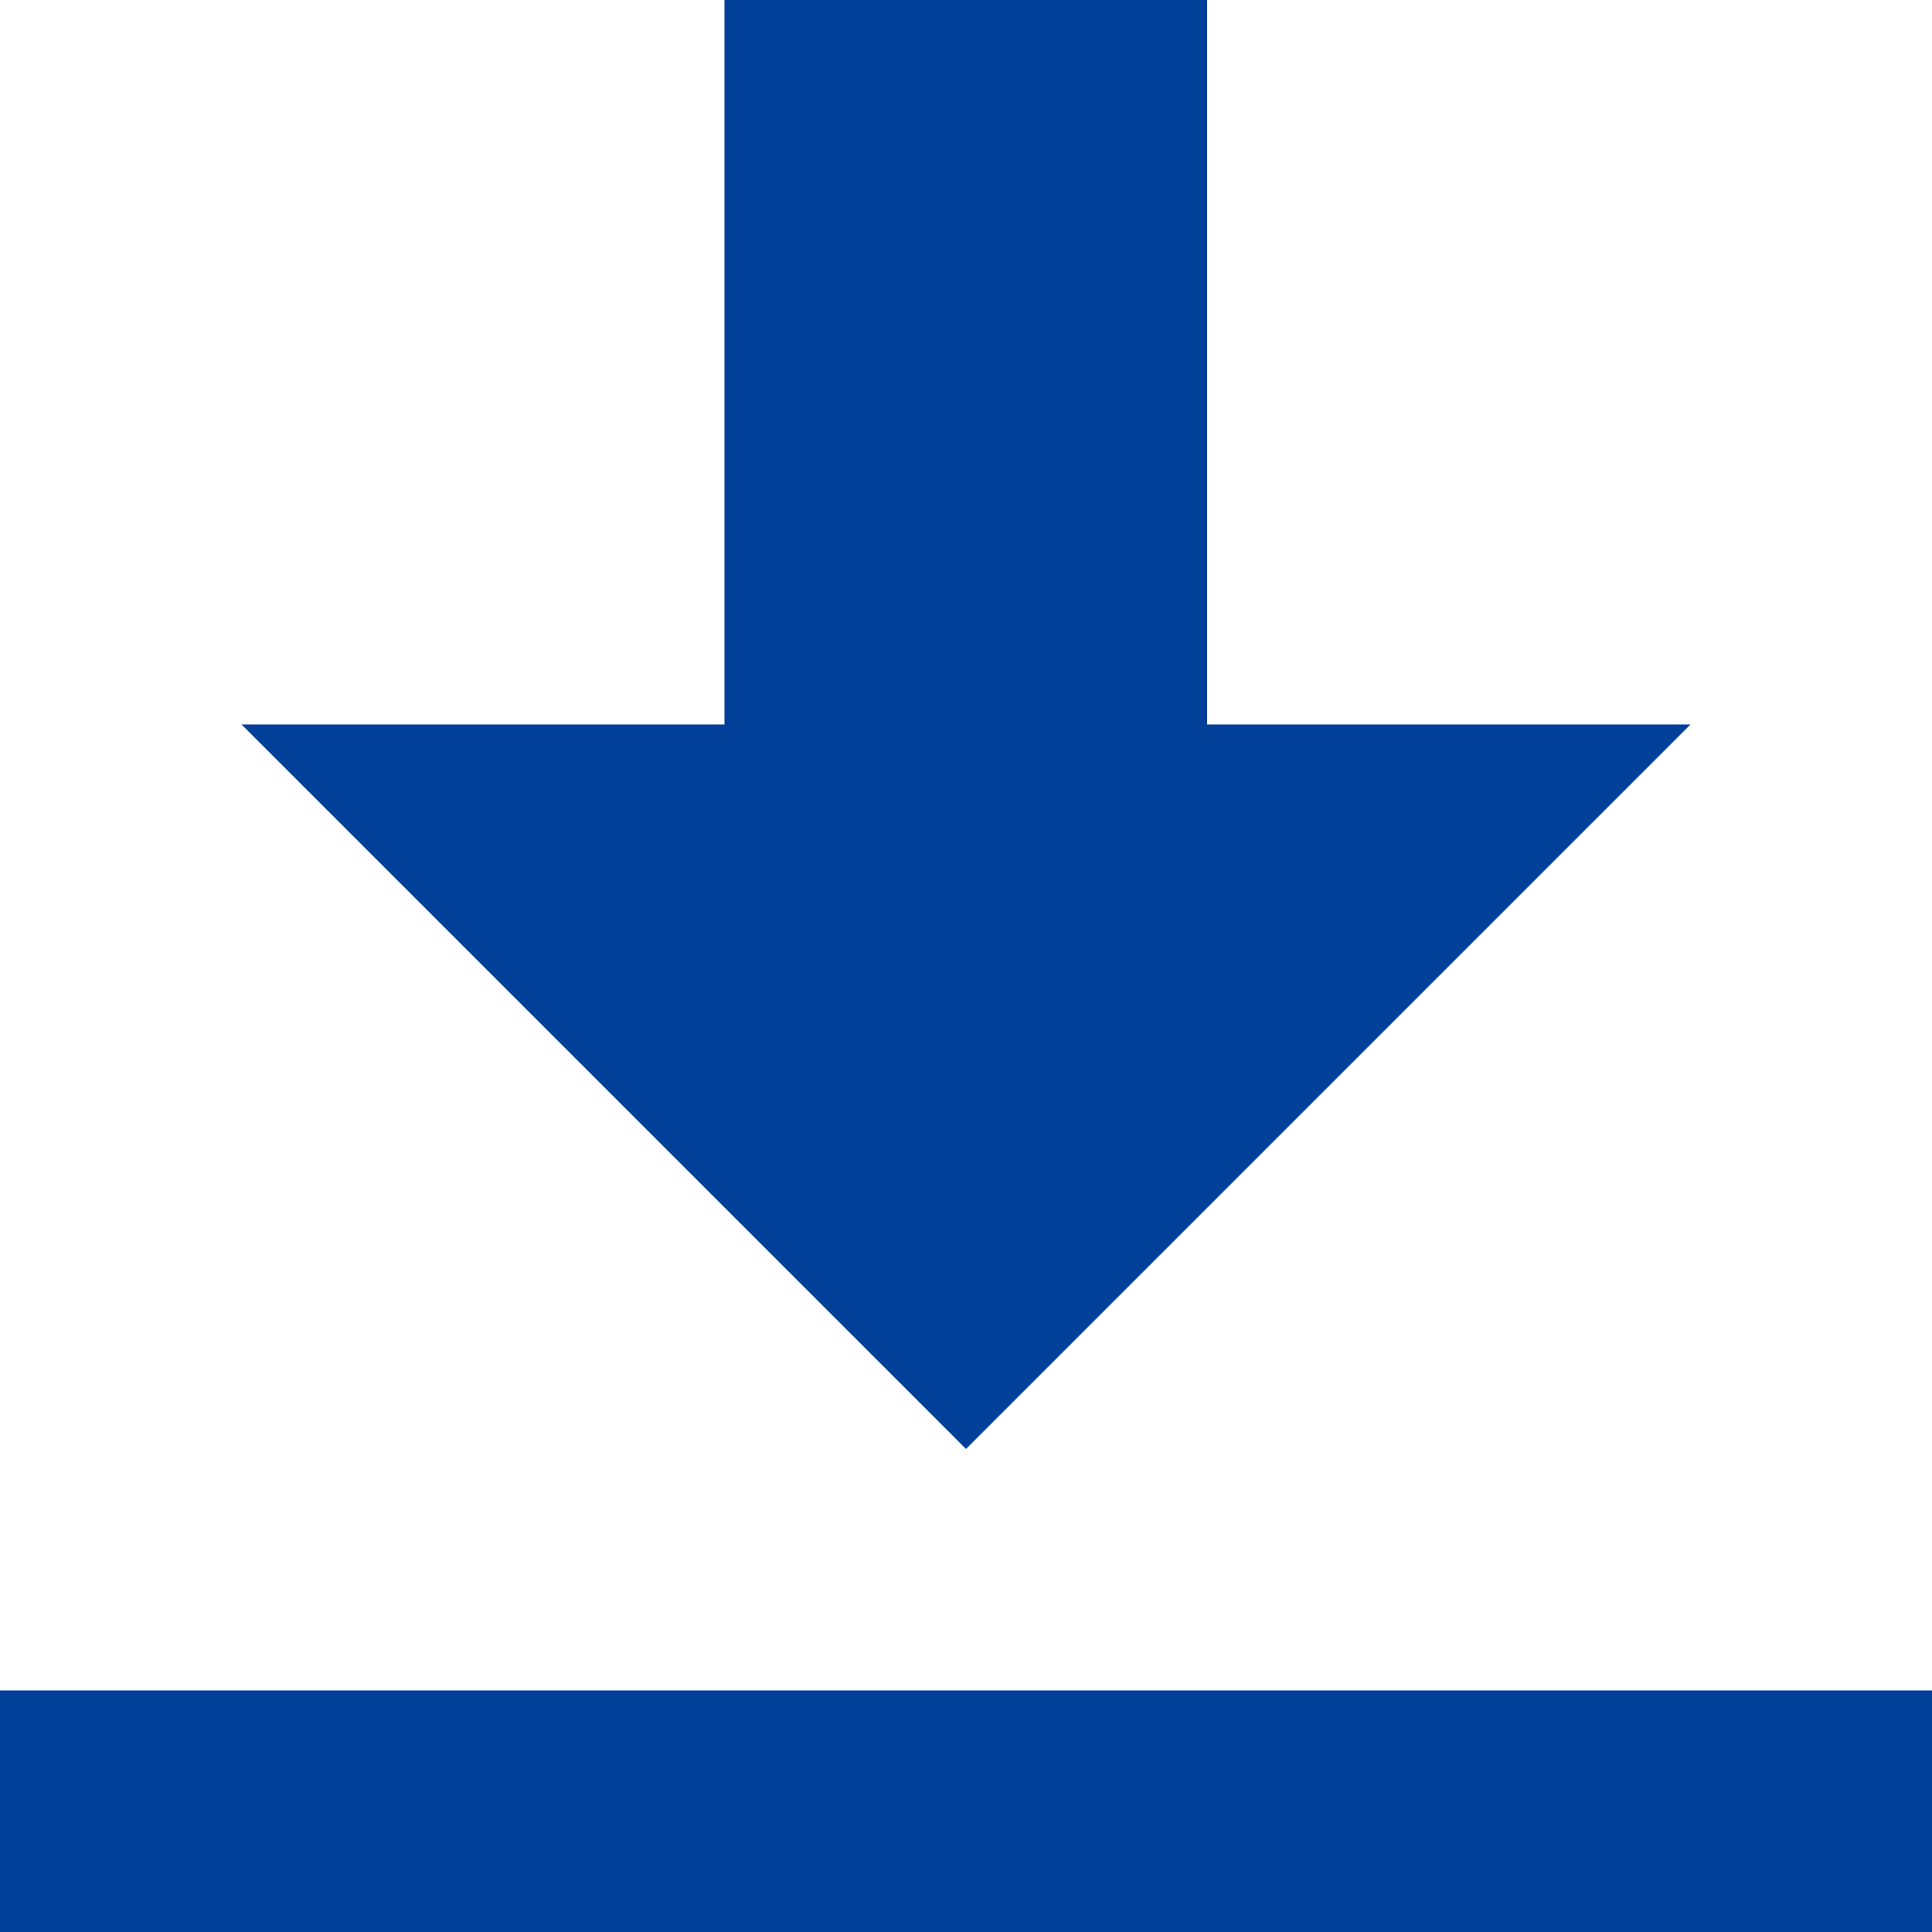
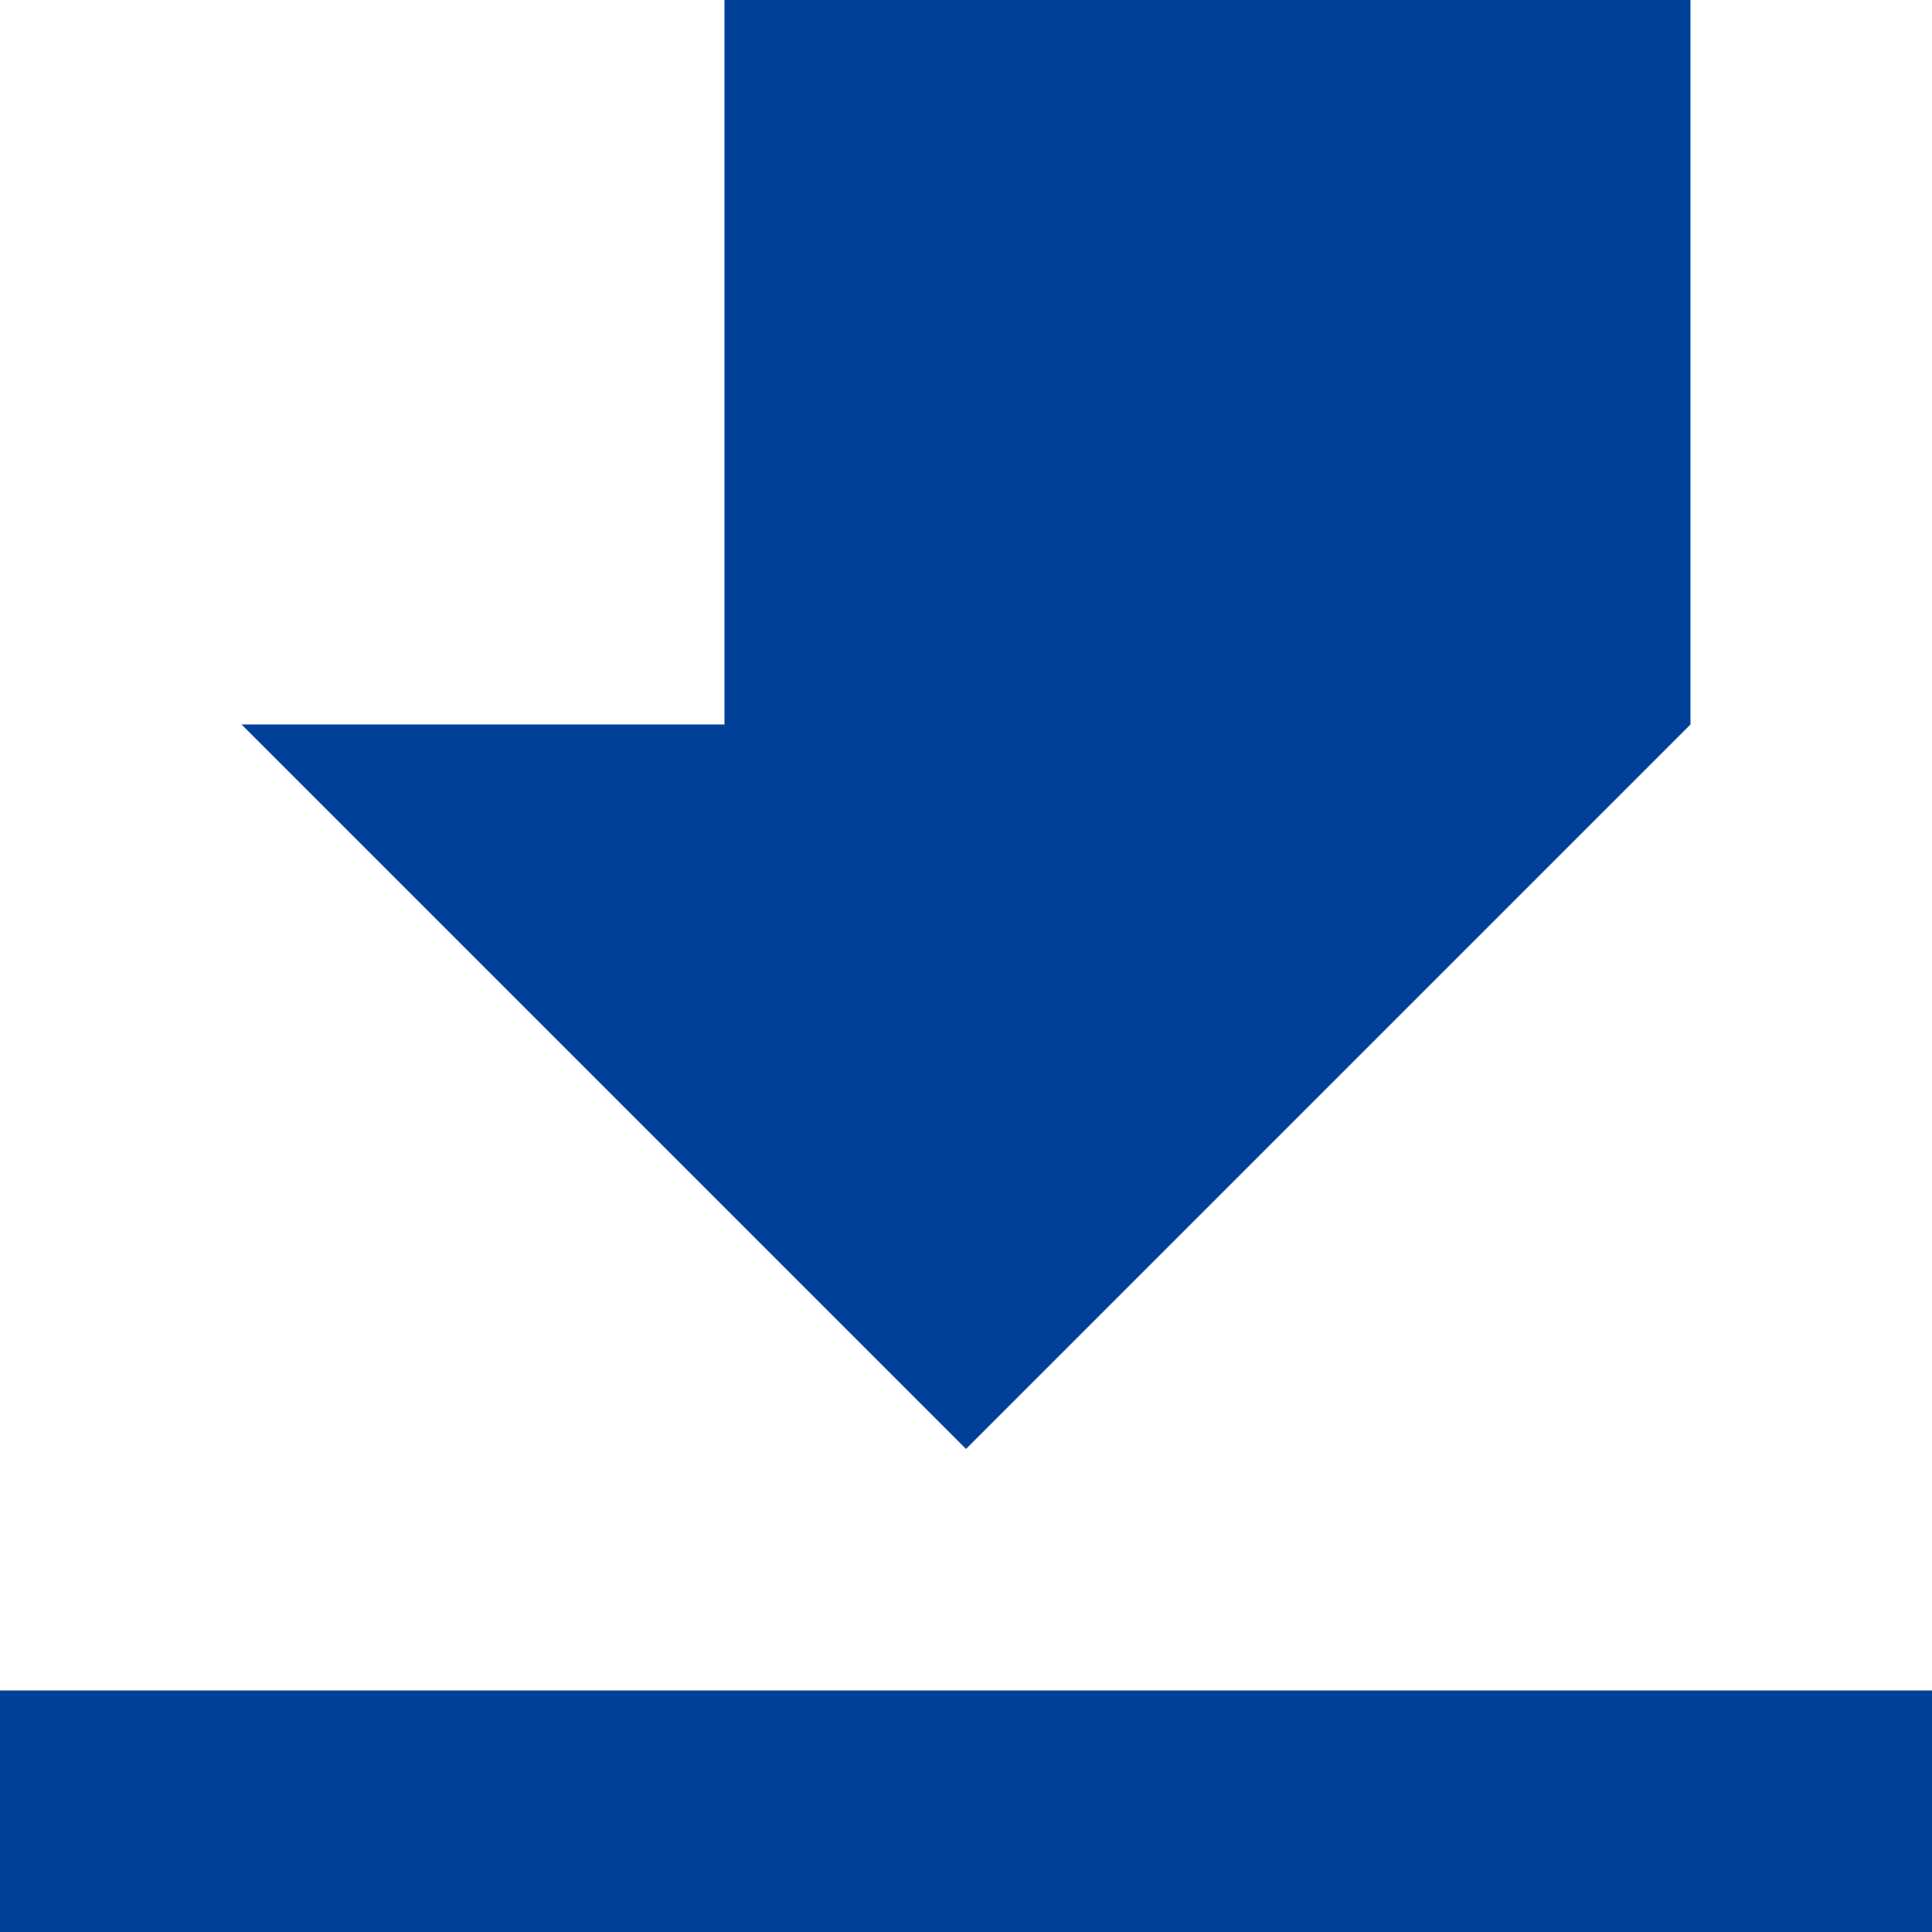
<svg xmlns="http://www.w3.org/2000/svg" width="20.326" height="20.326" viewBox="0 0 20.326 20.326">
-   <path id="icon_dl" d="M7.622,0V7.622H2.541l7.622,7.622,7.622-7.622H12.7V0ZM0,17.785v2.541H20.326V17.785Z" fill="#014099" />
+   <path id="icon_dl" d="M7.622,0V7.622H2.541l7.622,7.622,7.622-7.622V0ZM0,17.785v2.541H20.326V17.785Z" fill="#014099" />
</svg>